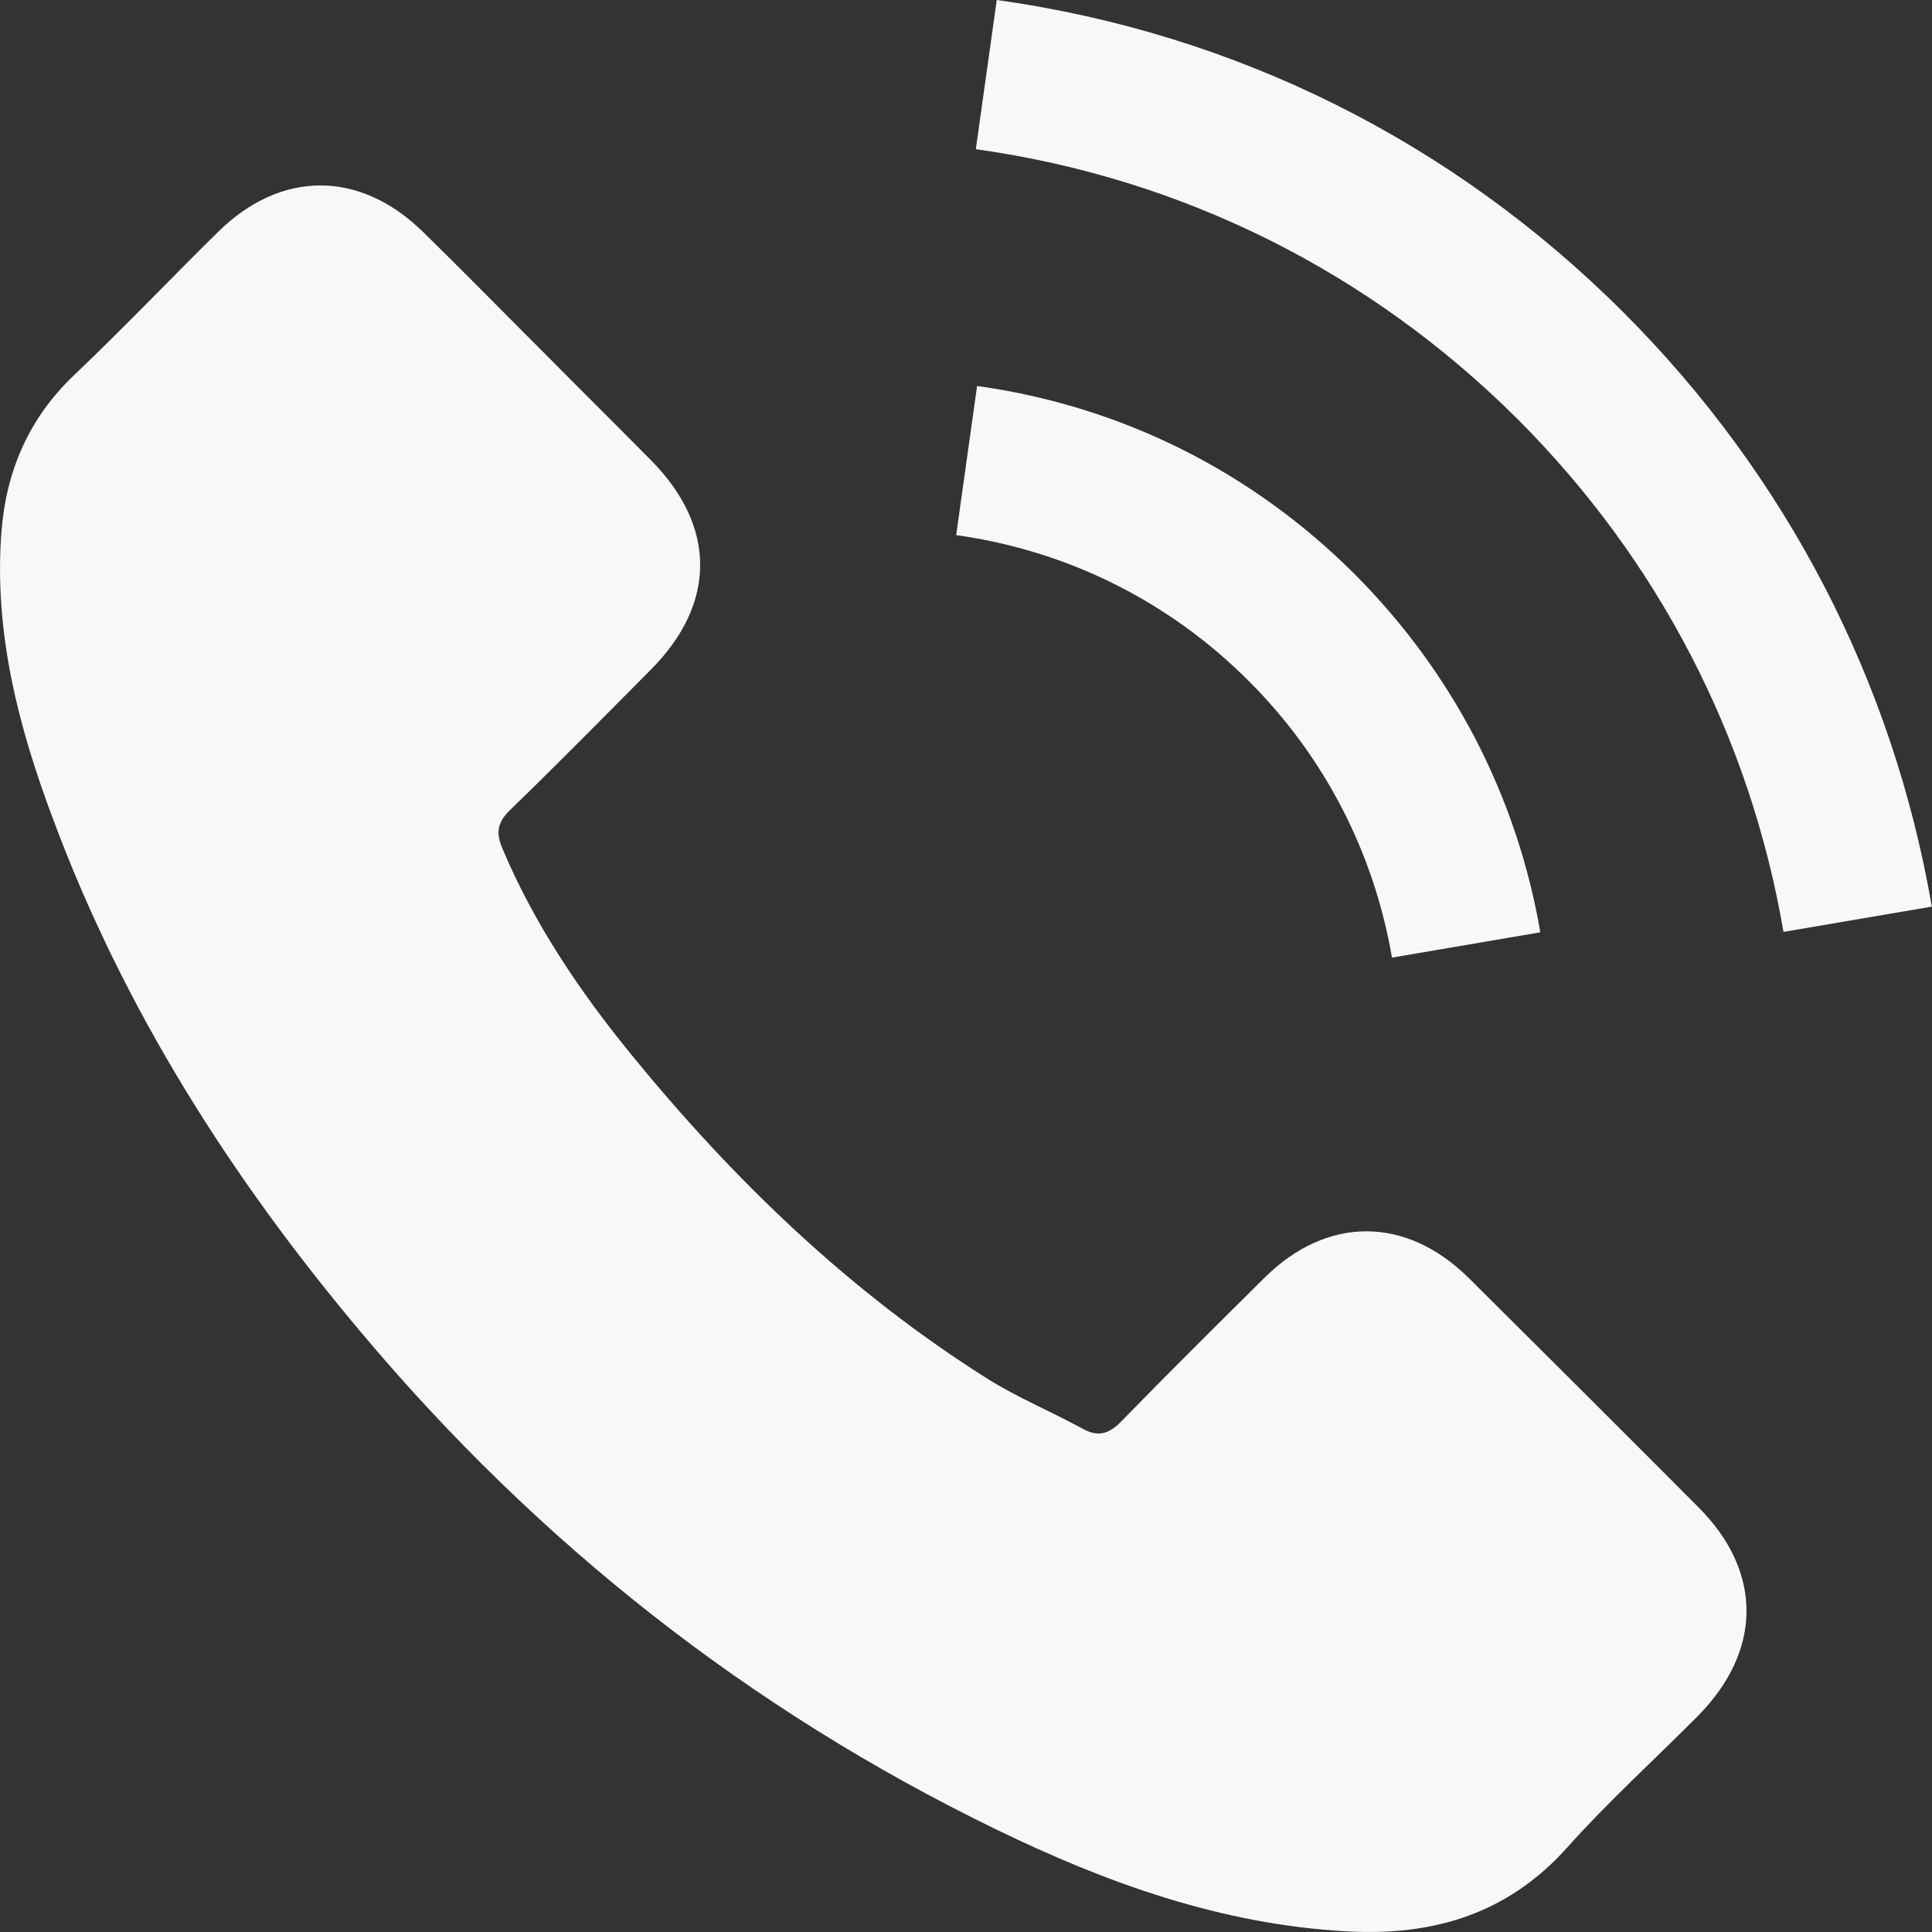
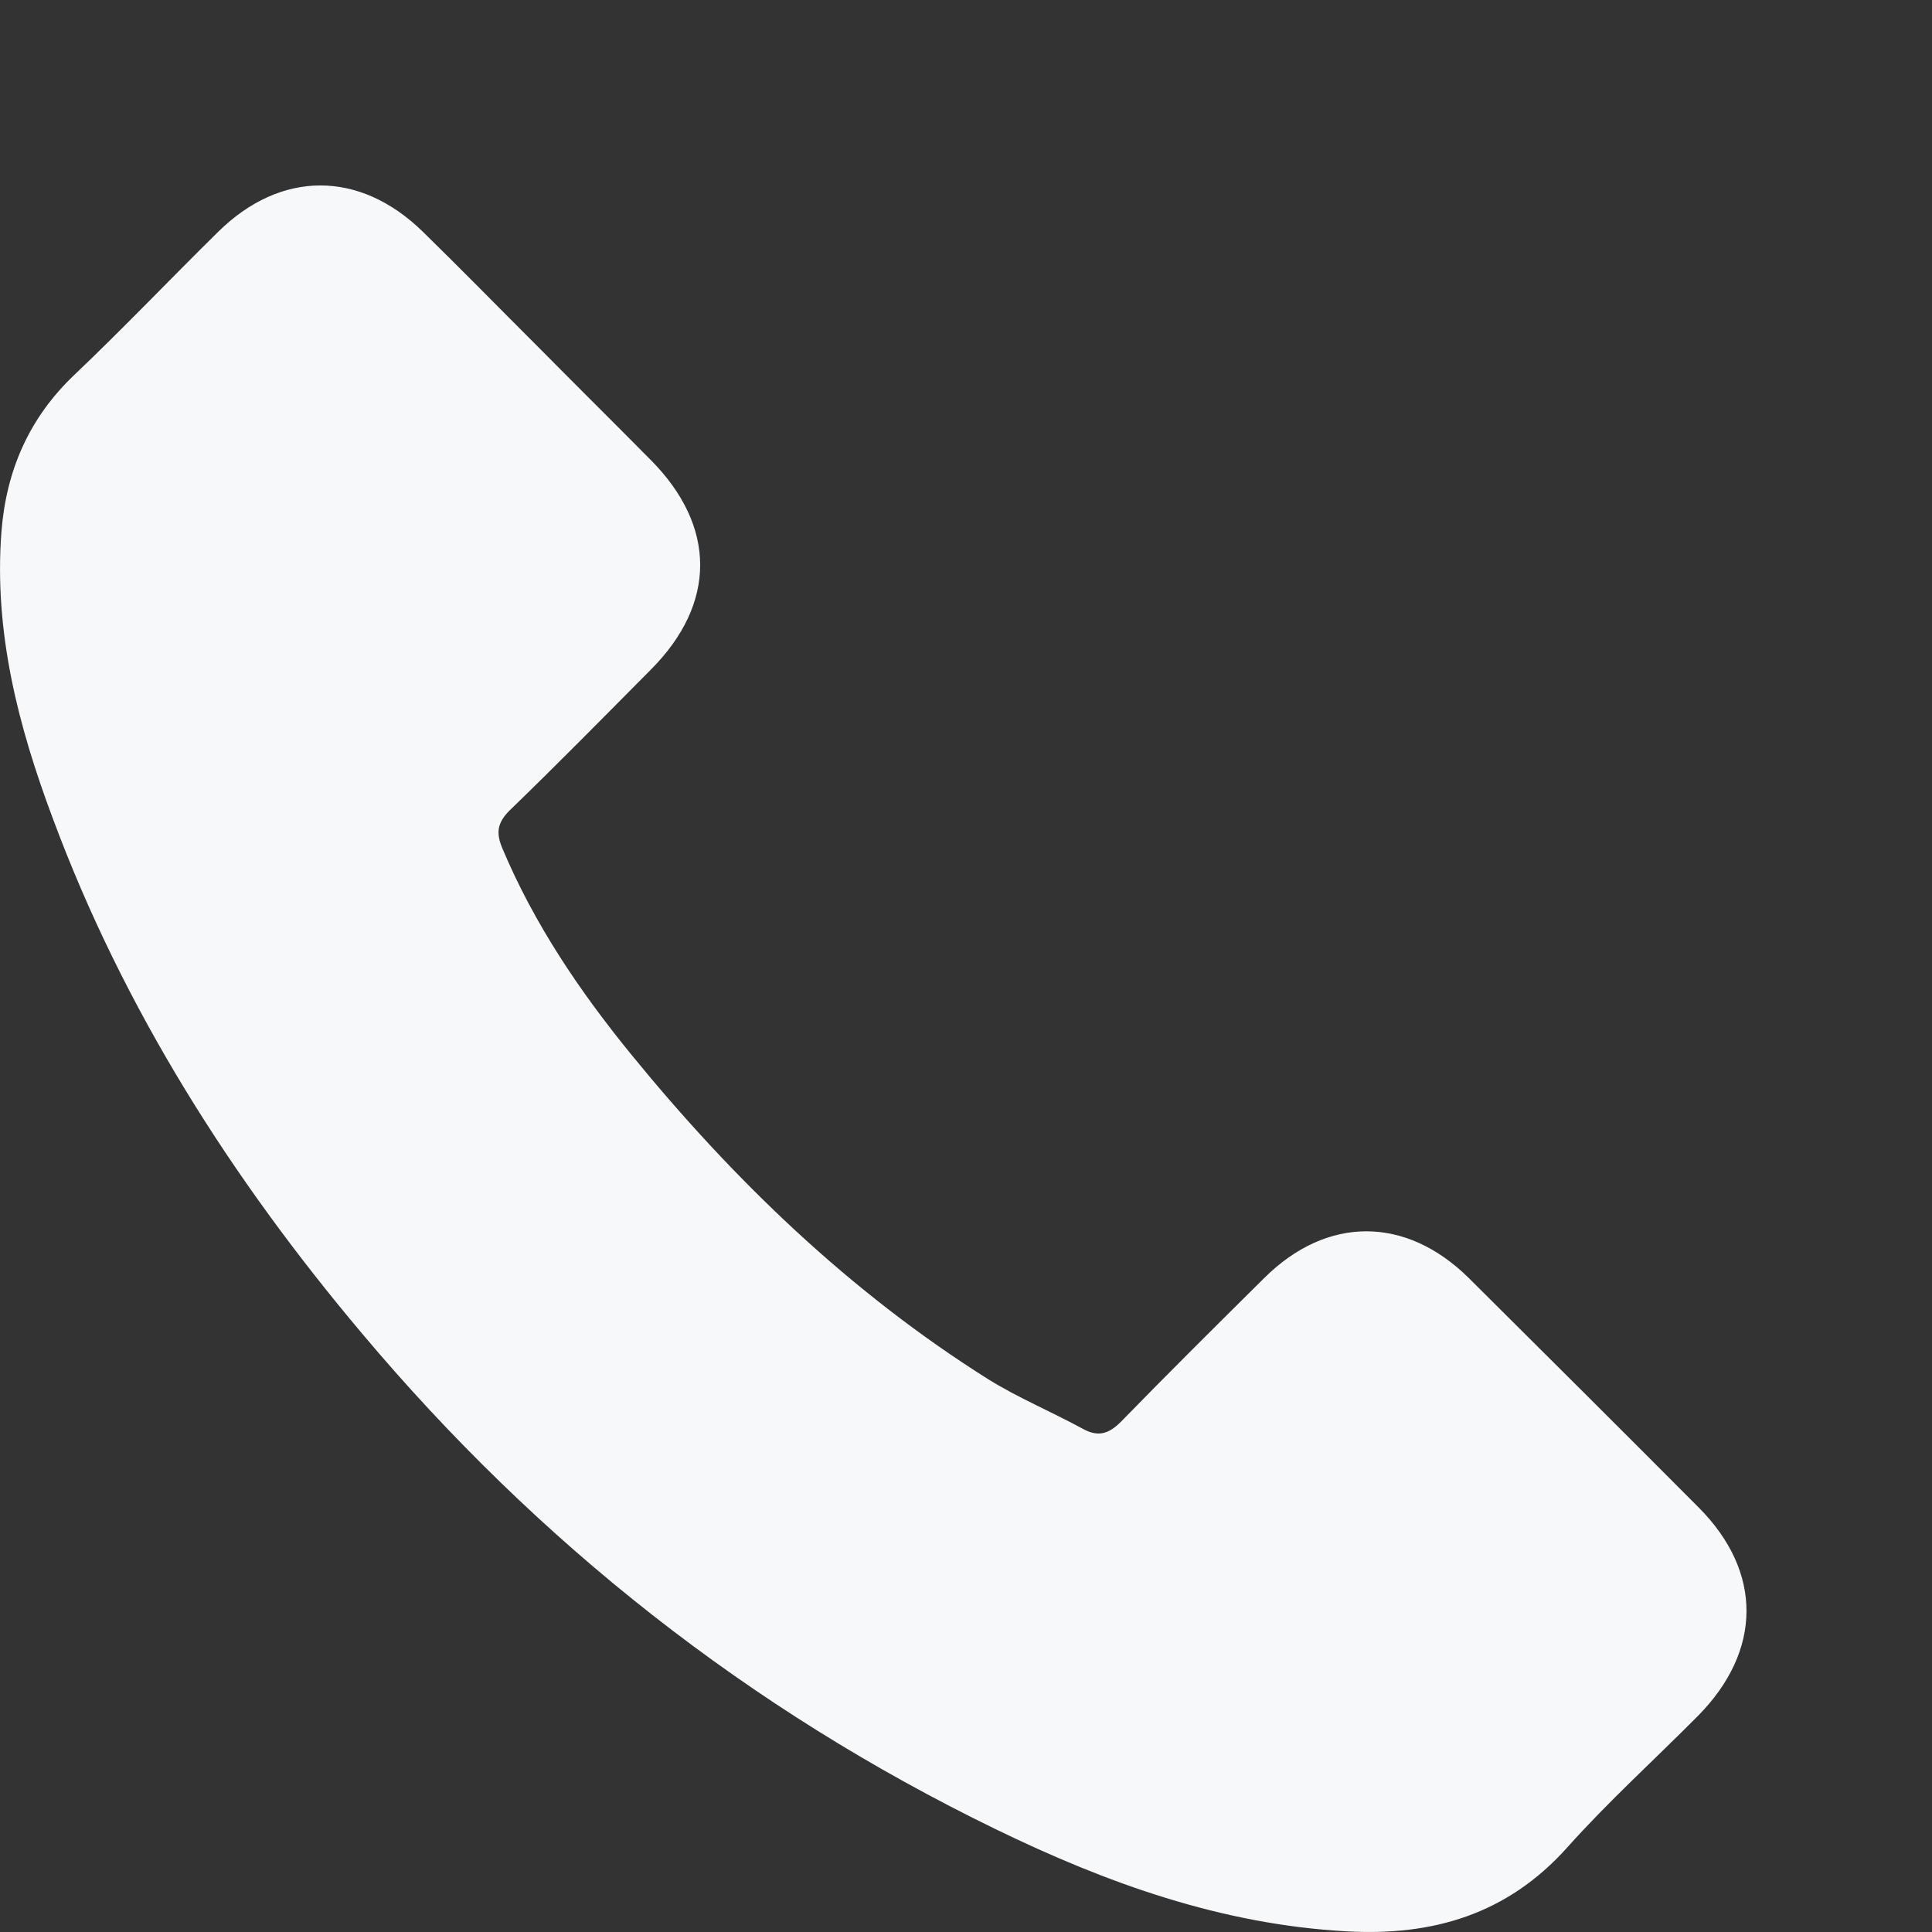
<svg xmlns="http://www.w3.org/2000/svg" width="23" height="23" viewBox="0 0 23 23" fill="none">
  <rect x="0" y="0" width="23" height="23" fill="#333333" stroke="none" />
  <path d="M17.486 15.215C16.735 14.473 15.796 14.473 15.05 15.215C14.48 15.78 13.911 16.344 13.351 16.919C13.197 17.077 13.068 17.11 12.882 17.005C12.513 16.804 12.121 16.641 11.767 16.421C10.115 15.382 8.732 14.047 7.507 12.544C6.899 11.797 6.358 10.998 5.98 10.098C5.904 9.917 5.918 9.797 6.066 9.649C6.636 9.098 7.191 8.533 7.751 7.969C8.531 7.184 8.531 6.265 7.746 5.475C7.301 5.025 6.856 4.585 6.411 4.135C5.951 3.676 5.497 3.211 5.032 2.757C4.281 2.024 3.343 2.024 2.596 2.761C2.022 3.326 1.472 3.905 0.888 4.46C0.347 4.973 0.074 5.6 0.017 6.332C-0.074 7.524 0.218 8.648 0.629 9.744C1.472 12.013 2.754 14.028 4.31 15.875C6.411 18.374 8.919 20.35 11.853 21.776C13.174 22.418 14.542 22.911 16.031 22.992C17.055 23.05 17.945 22.791 18.659 21.992C19.147 21.446 19.697 20.948 20.214 20.427C20.98 19.651 20.985 18.713 20.224 17.948C19.314 17.034 18.4 16.124 17.486 15.215Z" fill="#F7F8F9" />
-   <path d="M16.571 11.4L18.337 11.099C18.059 9.477 17.294 8.007 16.131 6.839C14.901 5.609 13.345 4.834 11.632 4.595L11.383 6.37C12.709 6.557 13.915 7.155 14.867 8.108C15.767 9.007 16.356 10.147 16.571 11.4Z" fill="#F7F8F9" />
-   <path d="M19.332 3.724C17.294 1.685 14.714 0.397 11.866 0L11.617 1.776C14.077 2.12 16.308 3.235 18.069 4.992C19.739 6.662 20.835 8.773 21.232 11.094L22.998 10.793C22.534 8.103 21.266 5.662 19.332 3.724Z" fill="#F7F8F9" />
</svg>